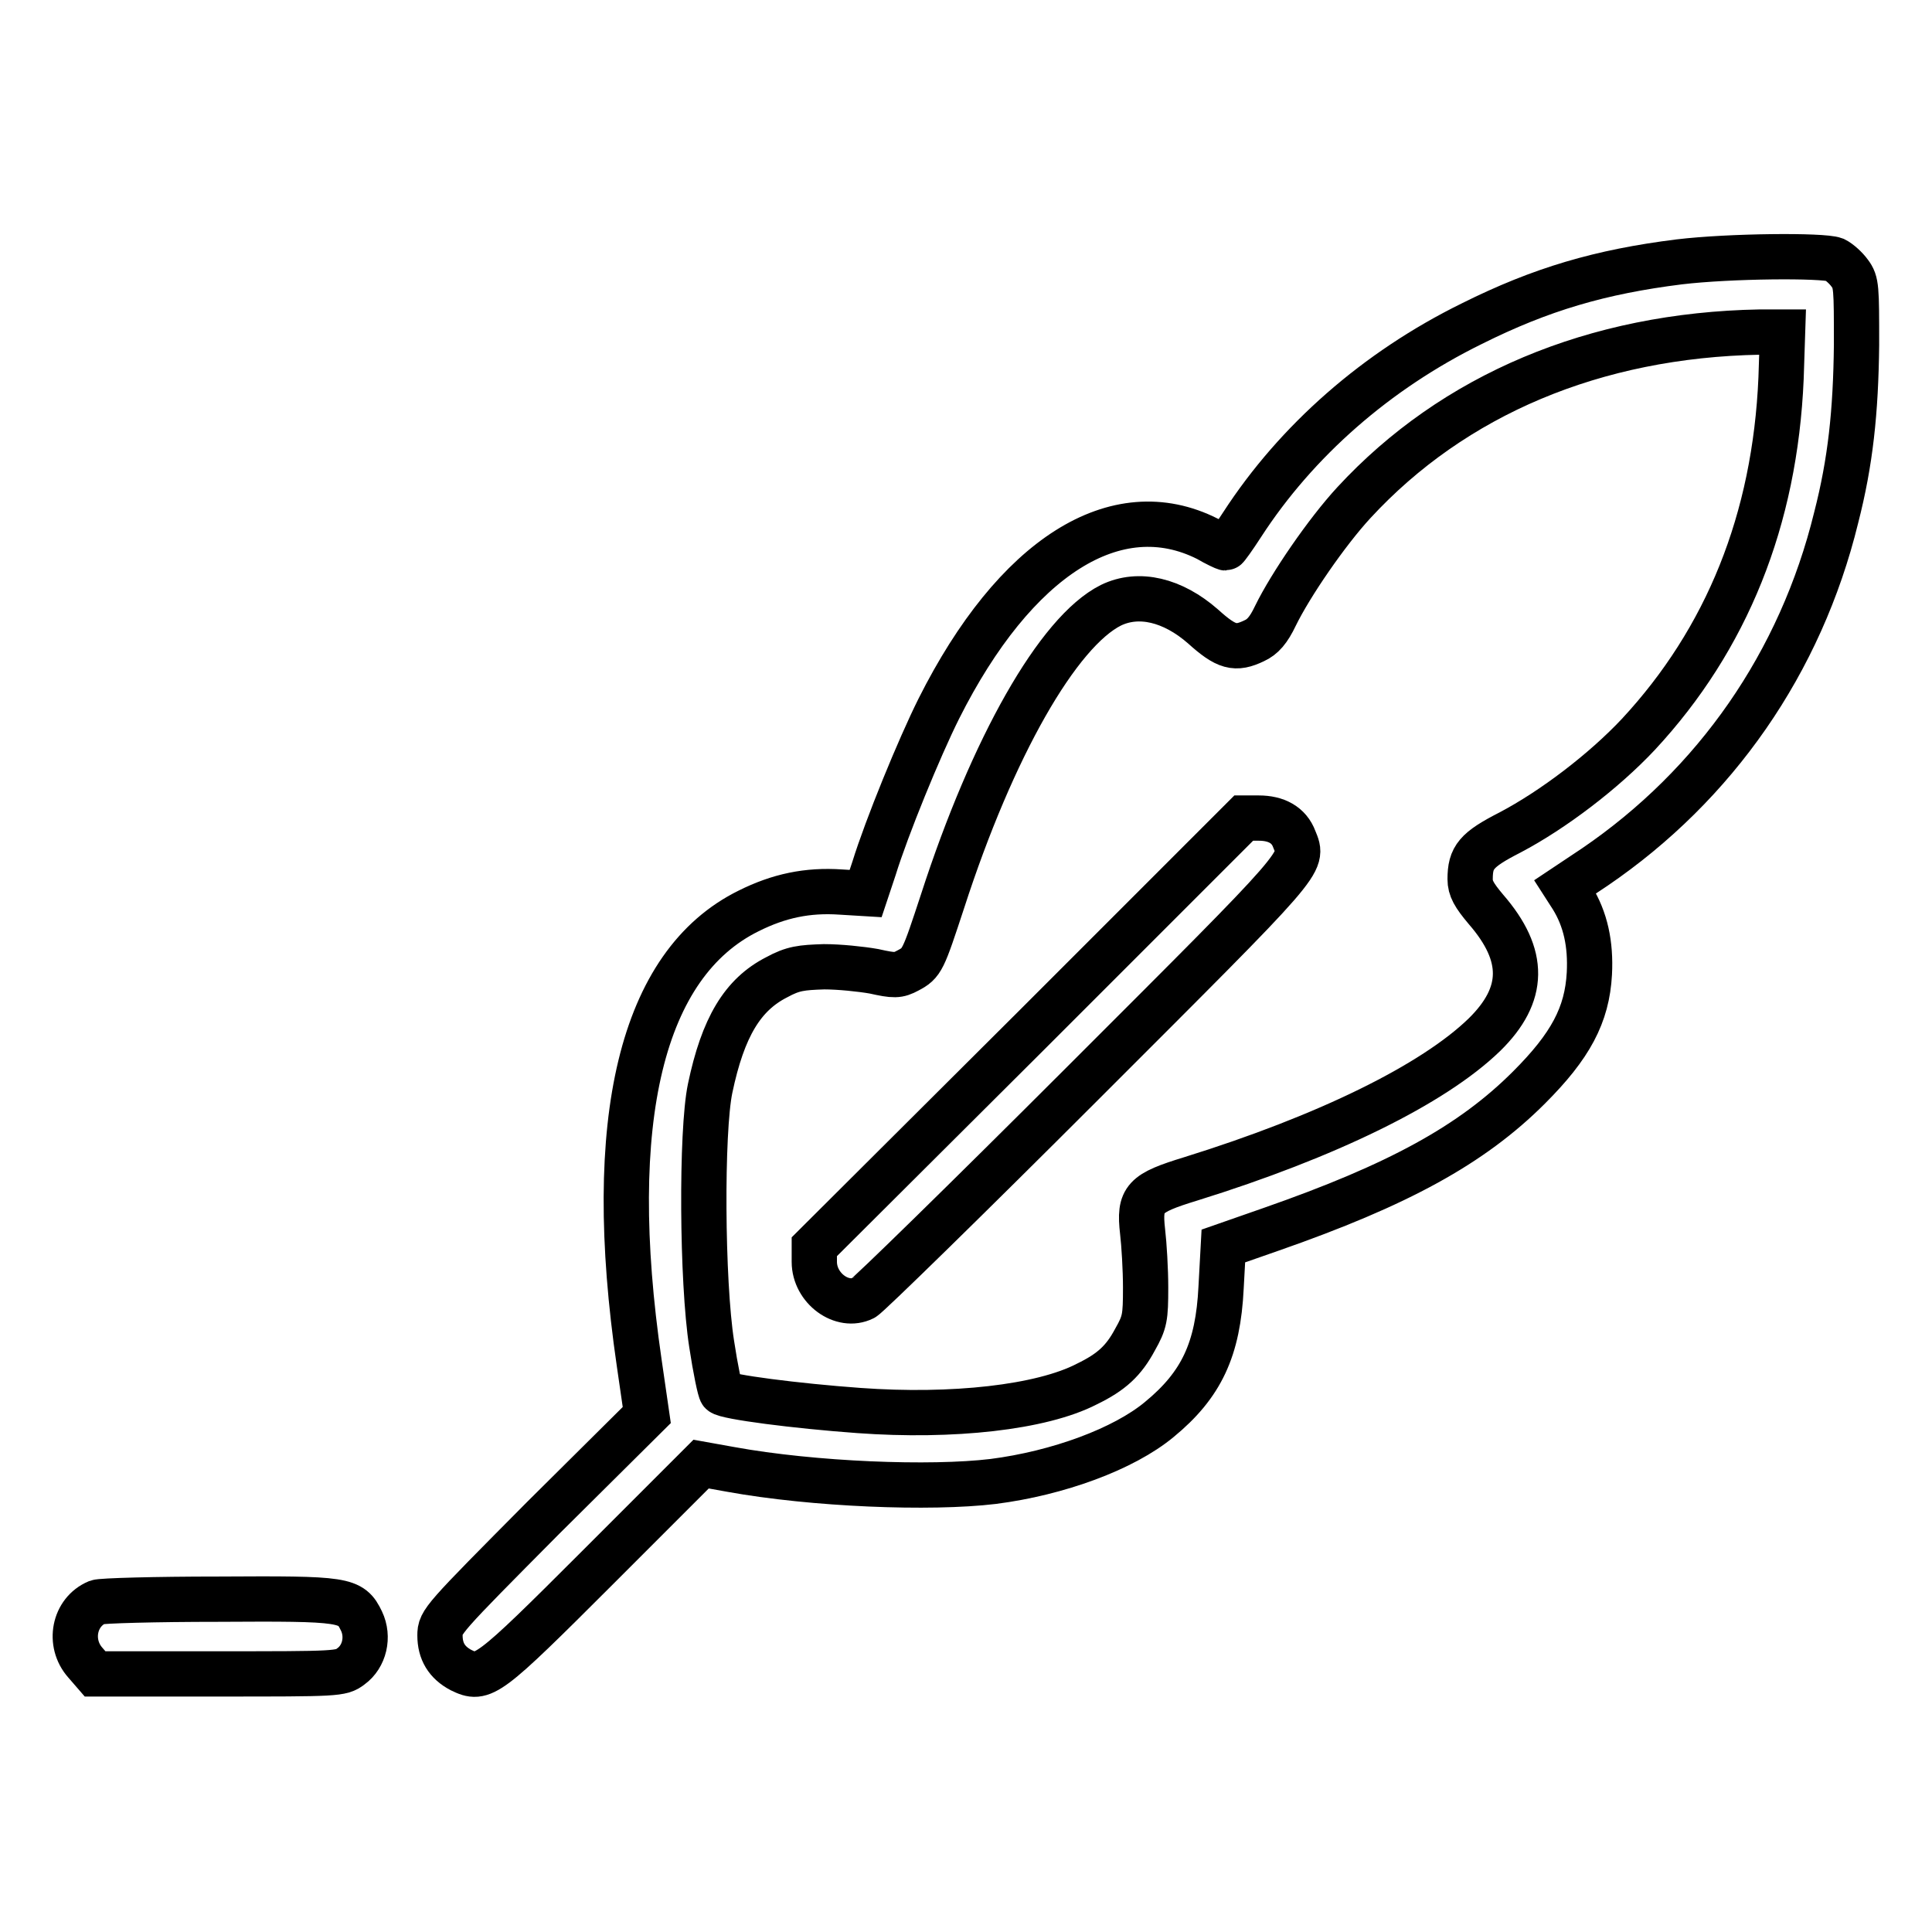
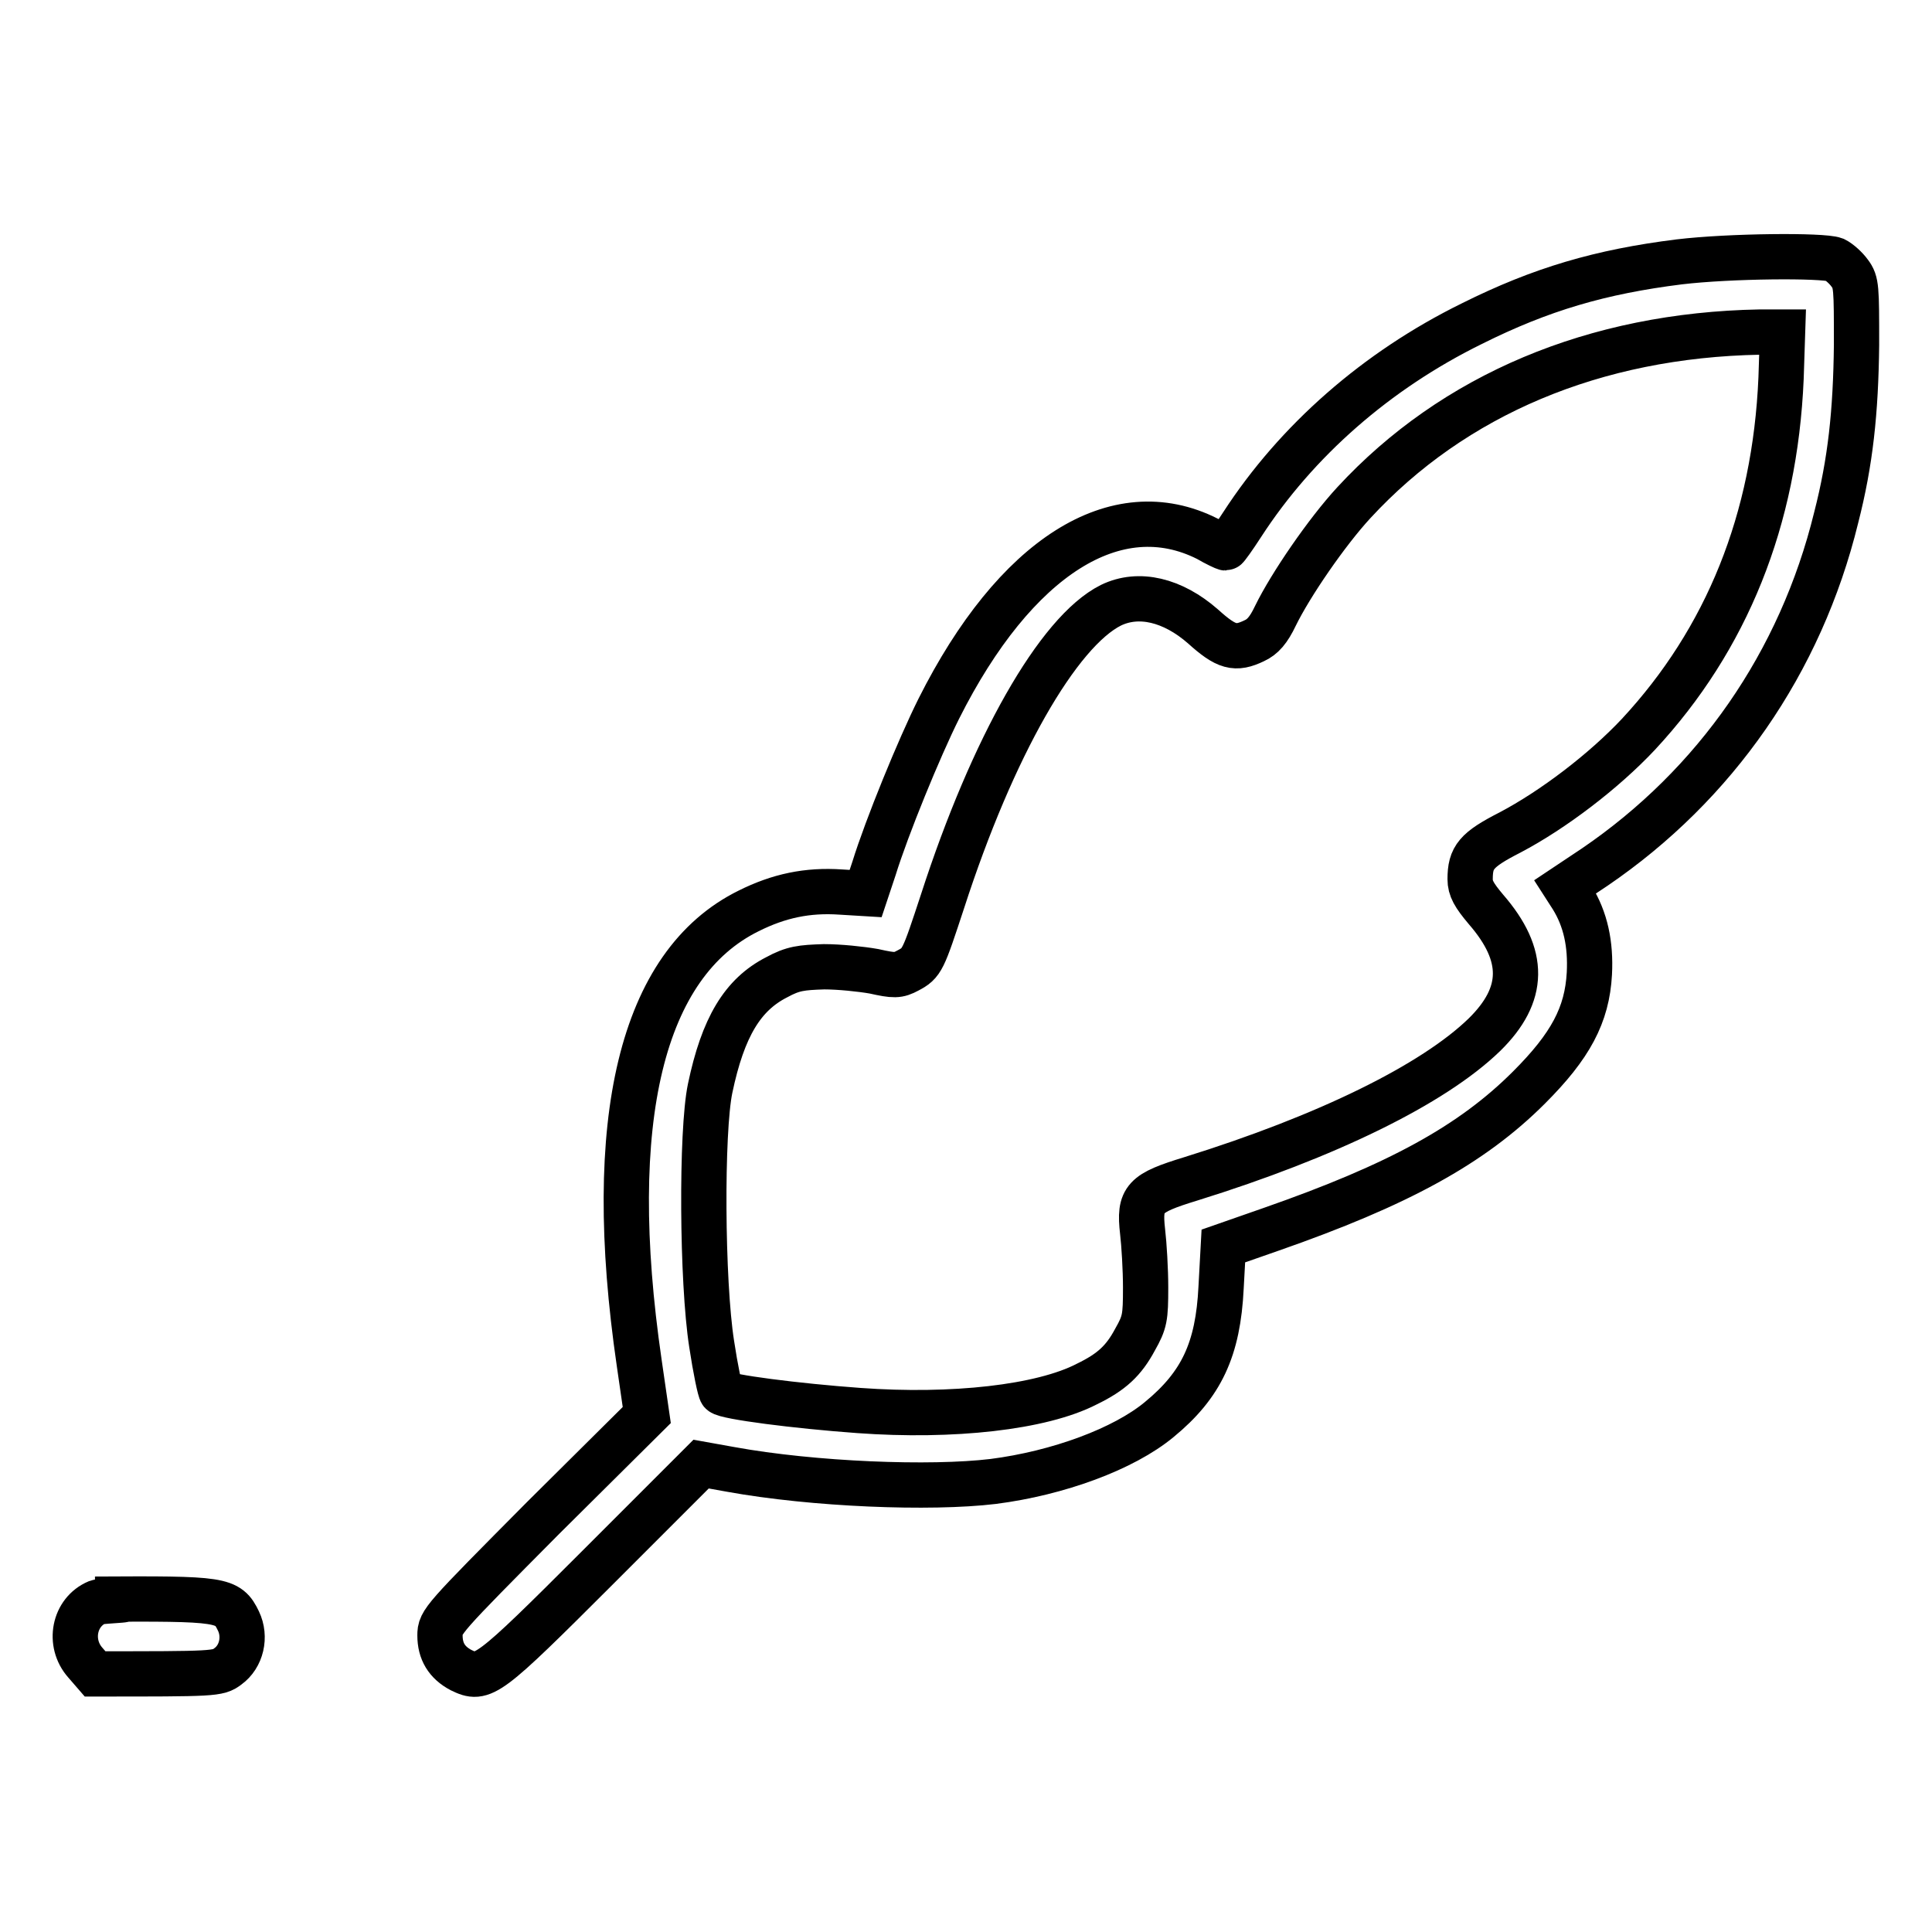
<svg xmlns="http://www.w3.org/2000/svg" version="1.1" x="0px" y="0px" viewBox="0 0 256 256" enable-background="new 0 0 256 256" xml:space="preserve">
  <g>
    <g>
      <g>
        <path stroke-width="6" fill-opacity="0" stroke="#000000" d="M222.5,34.7c-10.4,1.3-18.3,3.6-27.5,8.2c-12.6,6.2-23.2,15.5-30.4,26.6c-1.1,1.7-2.1,3.1-2.2,3.1c-0.1,0-1.2-0.5-2.4-1.2c-12.1-6.1-25.5,2.4-35.6,22.5c-2.6,5.2-6.9,15.7-8.6,21.2l-1.1,3.3l-3.3-0.2c-4.4-0.3-8.2,0.5-12.2,2.5c-14.2,7-19.2,27.7-14.5,59.9l1,6.9L72,201.1c-13.4,13.5-13.7,13.8-13.7,15.6c0,2.1,0.9,3.6,2.8,4.6c2.9,1.4,3.4,1.1,18.1-13.6l13.7-13.7l3.9,0.7c11,2,26.5,2.6,34.8,1.6c8.6-1.1,17.3-4.3,22-8.2c5.6-4.6,7.8-9.3,8.2-17.5l0.3-5.5l6.3-2.2c16.9-5.9,26.6-11.2,34.2-18.8c5.5-5.5,7.7-9.6,8-15.1c0.2-3.9-0.5-7.2-2.3-10.1l-0.9-1.4l3.9-2.6c16-10.9,27.3-27.1,32-46.3c1.9-7.4,2.6-14,2.7-22.9c0-7.6,0-8.3-0.9-9.5c-0.5-0.7-1.4-1.5-2-1.8C241.5,33.8,229.2,33.9,222.5,34.7z M236,50.1c-0.8,18.8-7.2,34.6-18.9,47.2c-4.6,4.9-11.3,10-17,13c-4.5,2.3-5.3,3.3-5.3,6.2c0,1.2,0.5,2.1,2.1,4c5.3,6.1,5.2,11.3-0.2,16.6c-6.8,6.6-20.9,13.5-38.9,19.1c-6.2,1.9-6.9,2.6-6.4,7c0.2,1.7,0.4,5,0.4,7.4c0,4-0.1,4.6-1.4,6.9c-1.5,2.8-3.1,4.3-6.4,5.9c-6,3.1-17.8,4.4-30.2,3.5c-8.3-0.6-17.6-1.8-18.2-2.4c-0.2-0.2-0.8-3.1-1.3-6.4c-1.3-8.3-1.4-28.2-0.2-33.9c1.7-8.1,4.3-12.4,8.8-14.7c2.2-1.2,3.3-1.3,6.3-1.4c2,0,4.9,0.3,6.6,0.6c2.7,0.6,3.2,0.6,4.5-0.1c1.9-1,2-1.3,4.6-9.2c6.6-20.4,15.3-35.7,22.3-39.2c3.7-1.8,8.2-0.7,12.2,2.8c3.1,2.8,4.3,3.1,6.8,1.9c1.1-0.5,1.9-1.4,2.8-3.3c2-4.1,6.8-11.1,10.4-15c13.2-14.3,31.9-22.2,53.8-22.6l3,0L236,50.1z" />
-         <path stroke-width="6" fill-opacity="0" stroke="#000000" d="M136.4,136.8l-28.5,28.4v2c0,3.5,3.7,6.2,6.5,4.8c0.6-0.3,13.7-13.1,29.1-28.5c29.8-29.8,29.3-29.1,28-32.3c-0.7-1.9-2.4-2.8-4.7-2.8h-2L136.4,136.8z" />
-         <path stroke-width="6" fill-opacity="0" stroke="#000000" d="M12.9,212.3c-3.1,1.3-3.9,5.4-1.6,8l1.3,1.5h16.3c15.8,0,16.3,0,17.6-1c1.8-1.3,2.4-3.9,1.4-6c-1.4-2.9-2.1-3-19-2.9C20.6,211.9,13.4,212.1,12.9,212.3z" />
+         <path stroke-width="6" fill-opacity="0" stroke="#000000" d="M12.9,212.3c-3.1,1.3-3.9,5.4-1.6,8l1.3,1.5c15.8,0,16.3,0,17.6-1c1.8-1.3,2.4-3.9,1.4-6c-1.4-2.9-2.1-3-19-2.9C20.6,211.9,13.4,212.1,12.9,212.3z" />
      </g>
    </g>
  </g>
</svg>